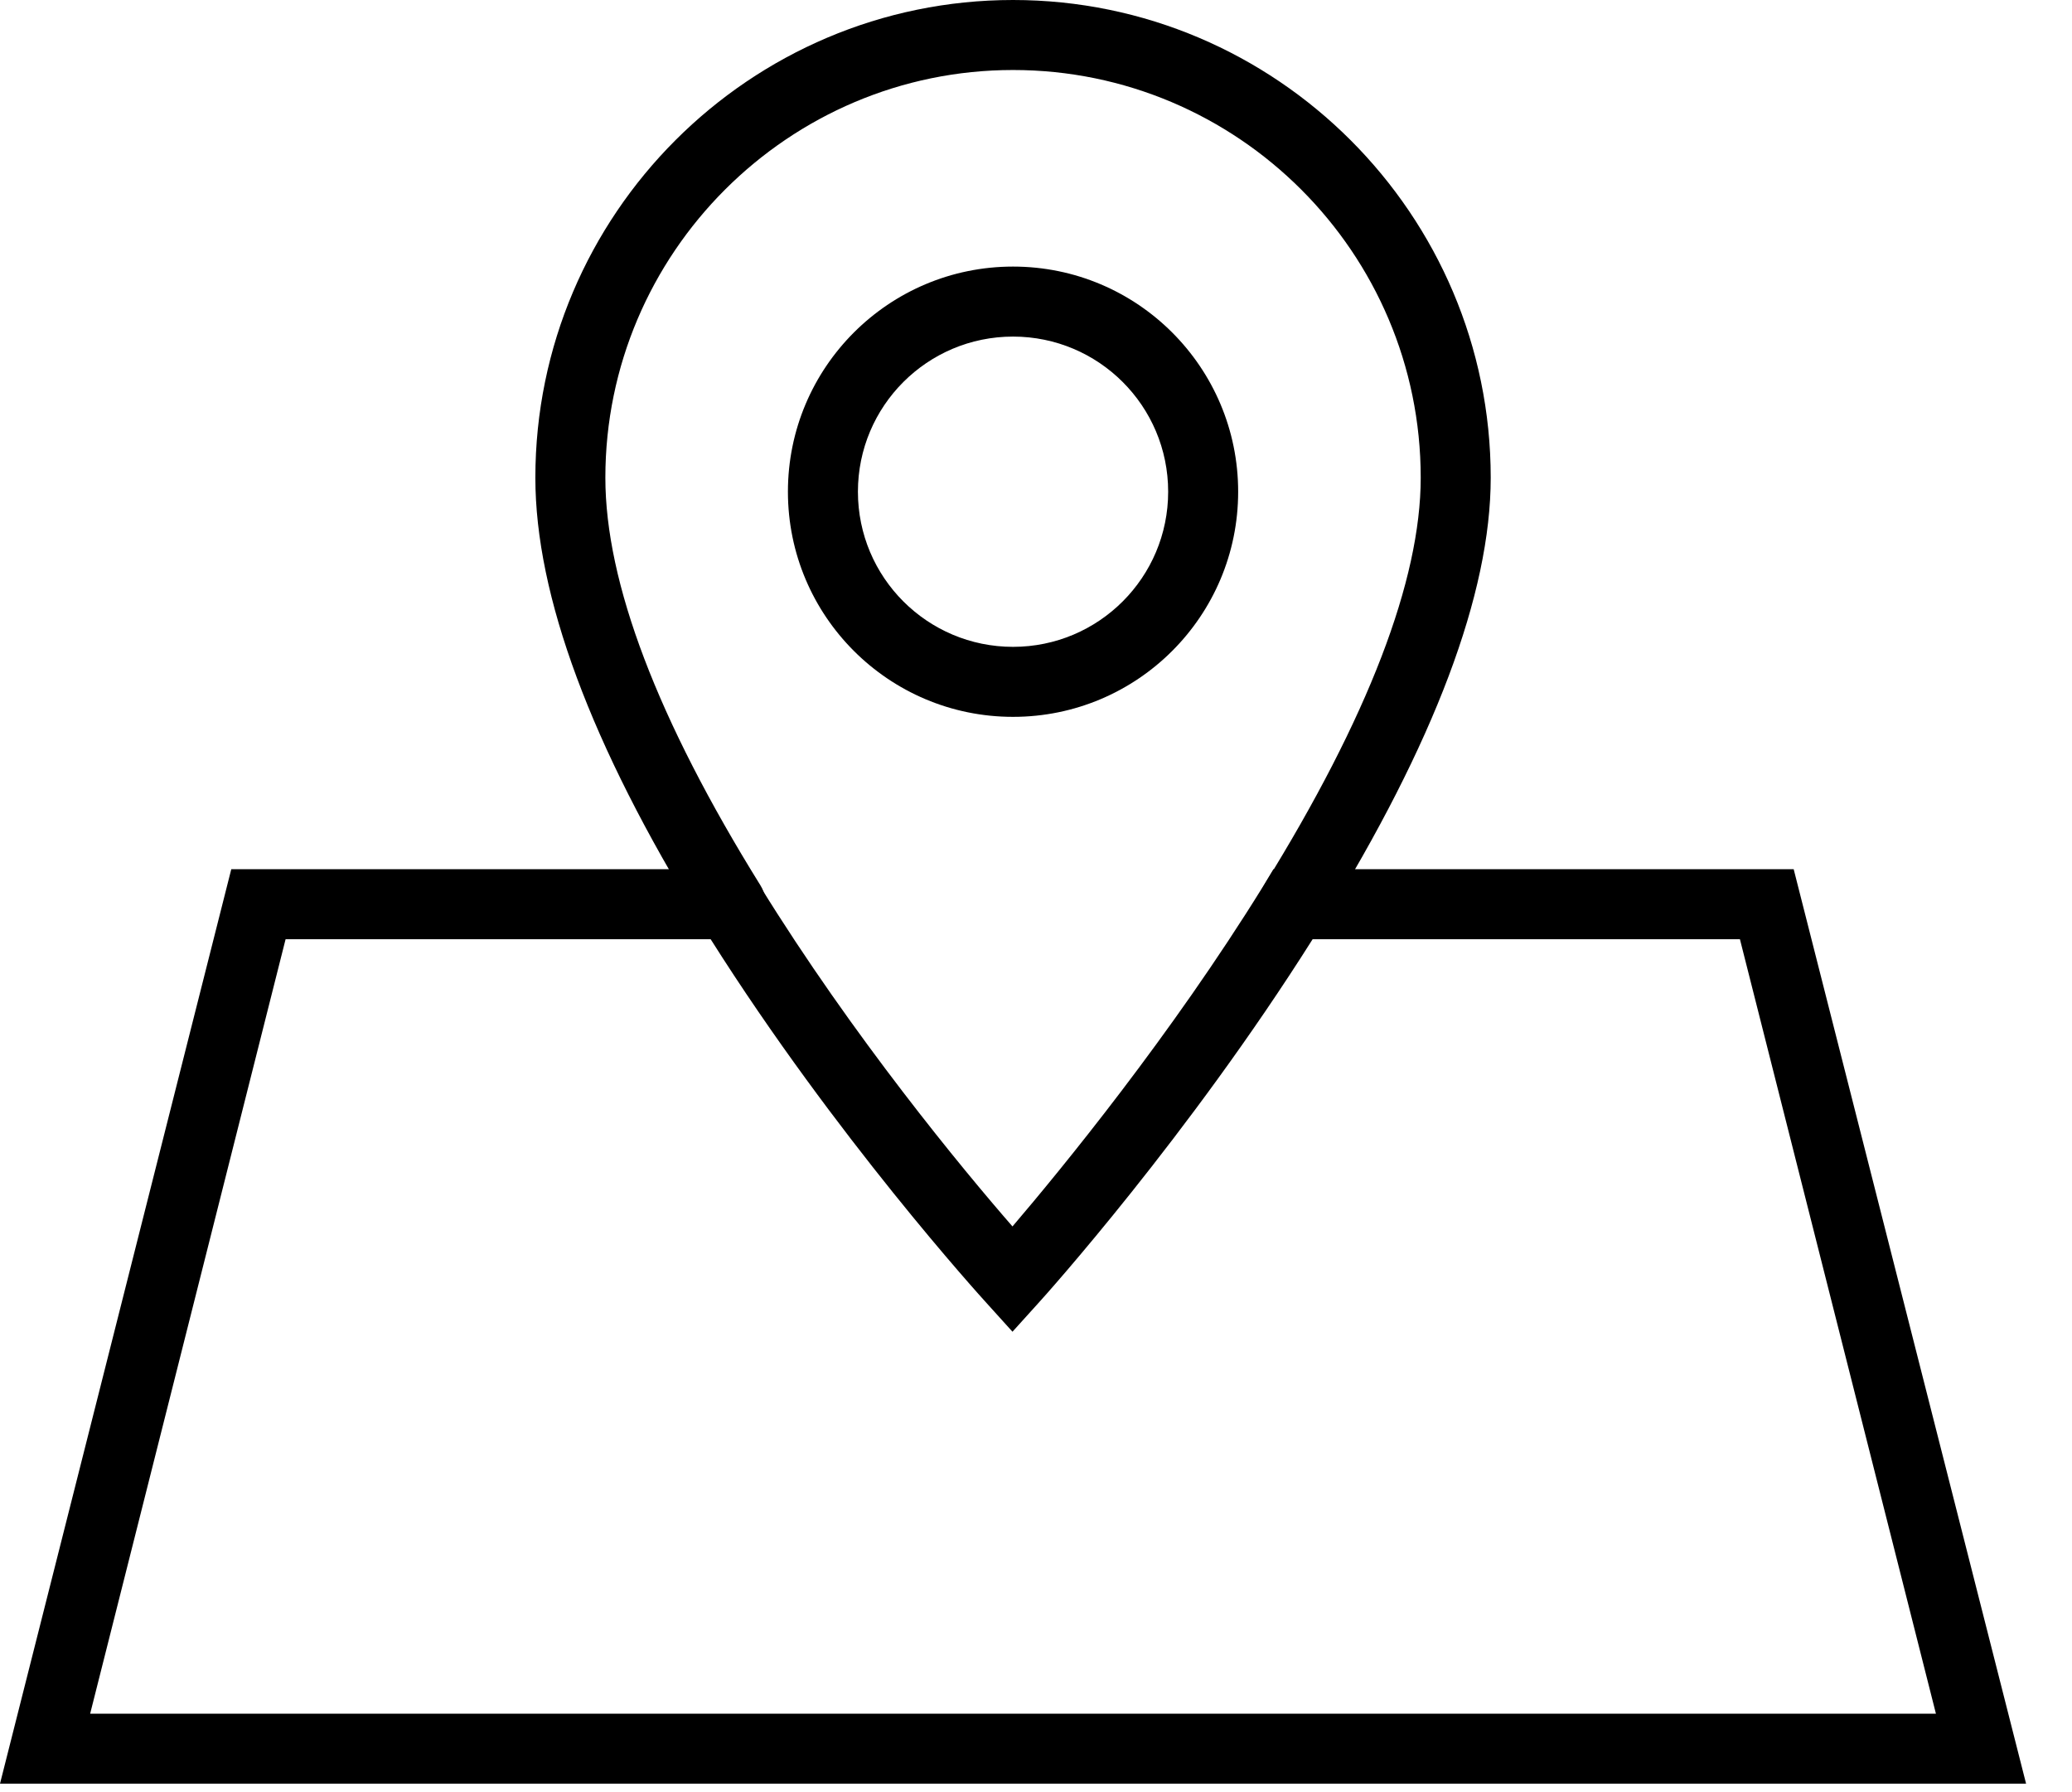
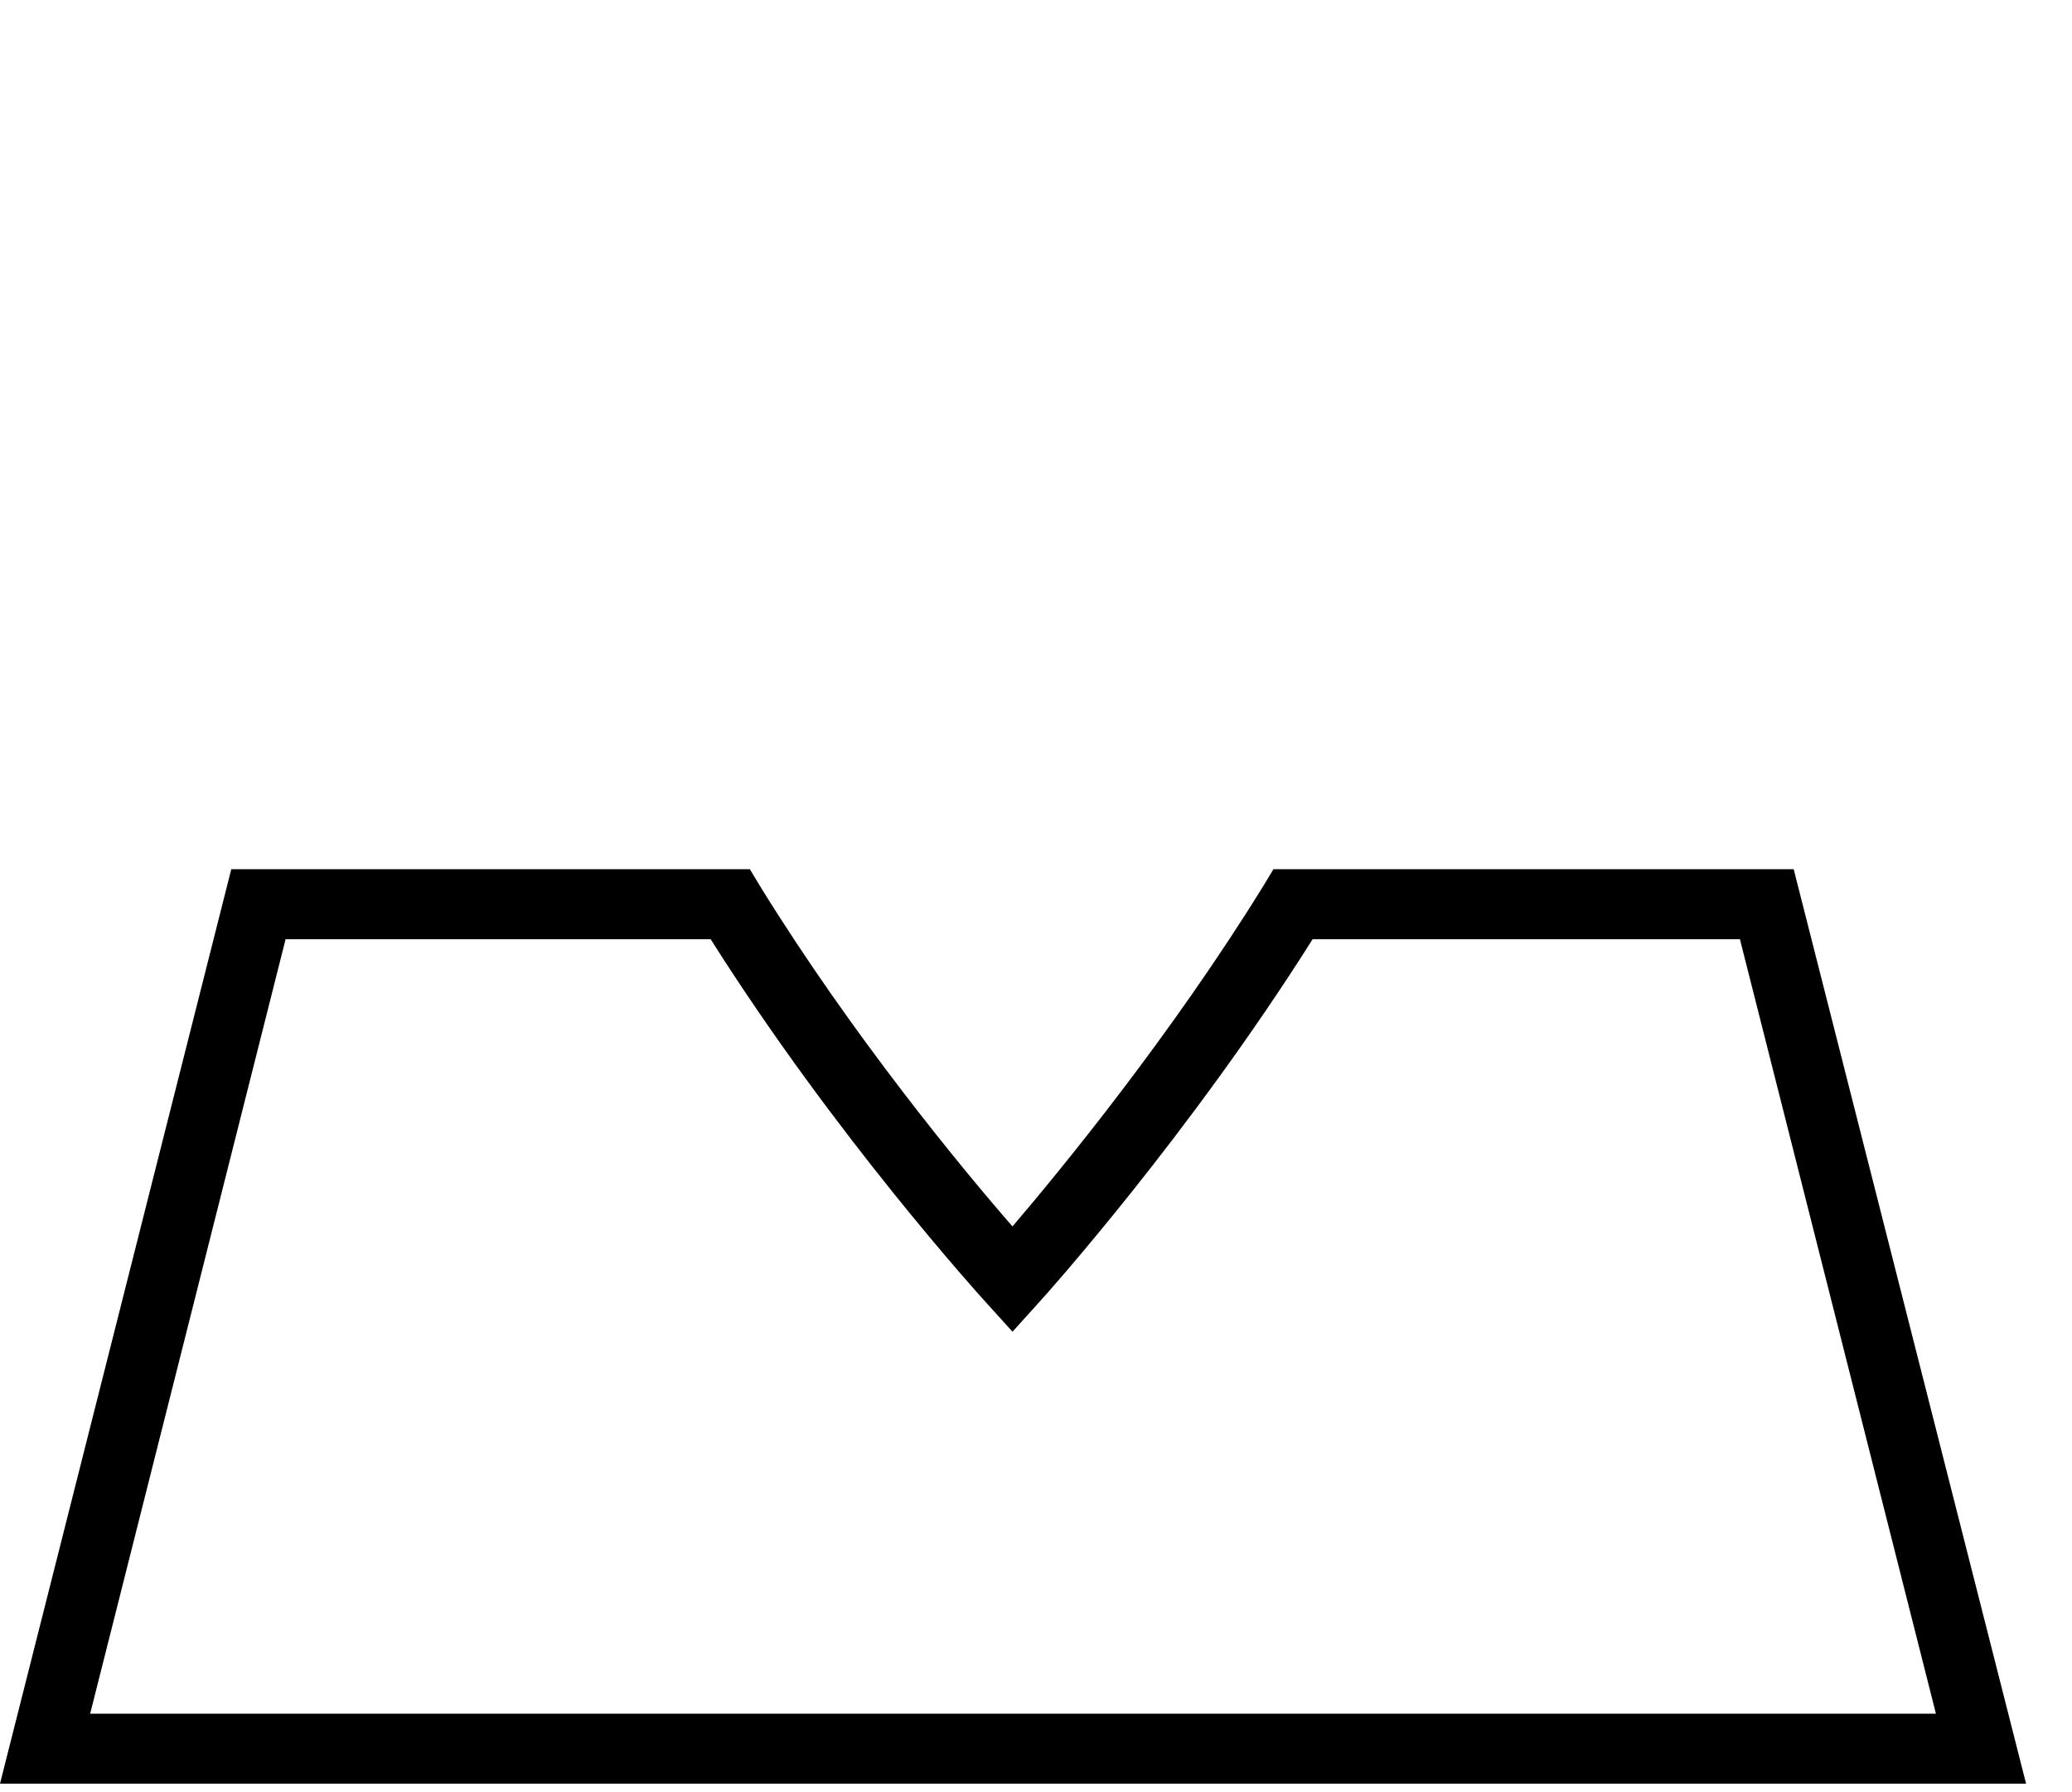
<svg xmlns="http://www.w3.org/2000/svg" width="37" height="32" viewBox="0 0 37 32" fill="none">
-   <path d="M18.09 12.8C15.87 12.8 14.07 11 14.07 8.78C14.07 6.56 15.87 4.76 18.09 4.76C20.31 4.76 22.11 6.56 22.11 8.78C22.11 11 20.31 12.8 18.09 12.8ZM18.09 6.01C16.56 6.01 15.32 7.25 15.32 8.78C15.32 10.31 16.56 11.55 18.09 11.55C19.62 11.55 20.86 10.31 20.86 8.78C20.86 7.25 19.62 6.01 18.09 6.01Z" fill="black" />
-   <path d="M13.04 16.77C12.83 16.77 12.63 16.67 12.51 16.47C10.55 13.3 9.56 10.63 9.56 8.53C9.56 3.83 13.39 0 18.09 0C22.79 0 26.62 3.83 26.62 8.53C26.62 10.6 25.61 13.27 23.63 16.47C23.45 16.76 23.06 16.85 22.77 16.67C22.48 16.49 22.39 16.1 22.57 15.81C24.43 12.81 25.37 10.36 25.37 8.53C25.37 4.51 22.1 1.25 18.09 1.25C14.08 1.25 10.81 4.52 10.81 8.53C10.81 10.4 11.74 12.85 13.58 15.81C13.76 16.1 13.67 16.49 13.38 16.67C13.27 16.74 13.15 16.77 13.04 16.77Z" fill="black" />
  <path d="M36.18 31.849H0L4.13 15.52H13.39L13.57 15.819C15.23 18.509 17.2 20.89 18.08 21.899C18.95 20.88 20.91 18.489 22.56 15.819L22.74 15.52H32.03L36.18 31.849ZM1.61 30.599H34.57L31.07 16.77H23.44C21.22 20.29 18.66 23.14 18.54 23.27L18.08 23.779L17.62 23.27C17.51 23.149 14.92 20.299 12.69 16.77H5.1L1.61 30.599Z" fill="black" />
</svg>